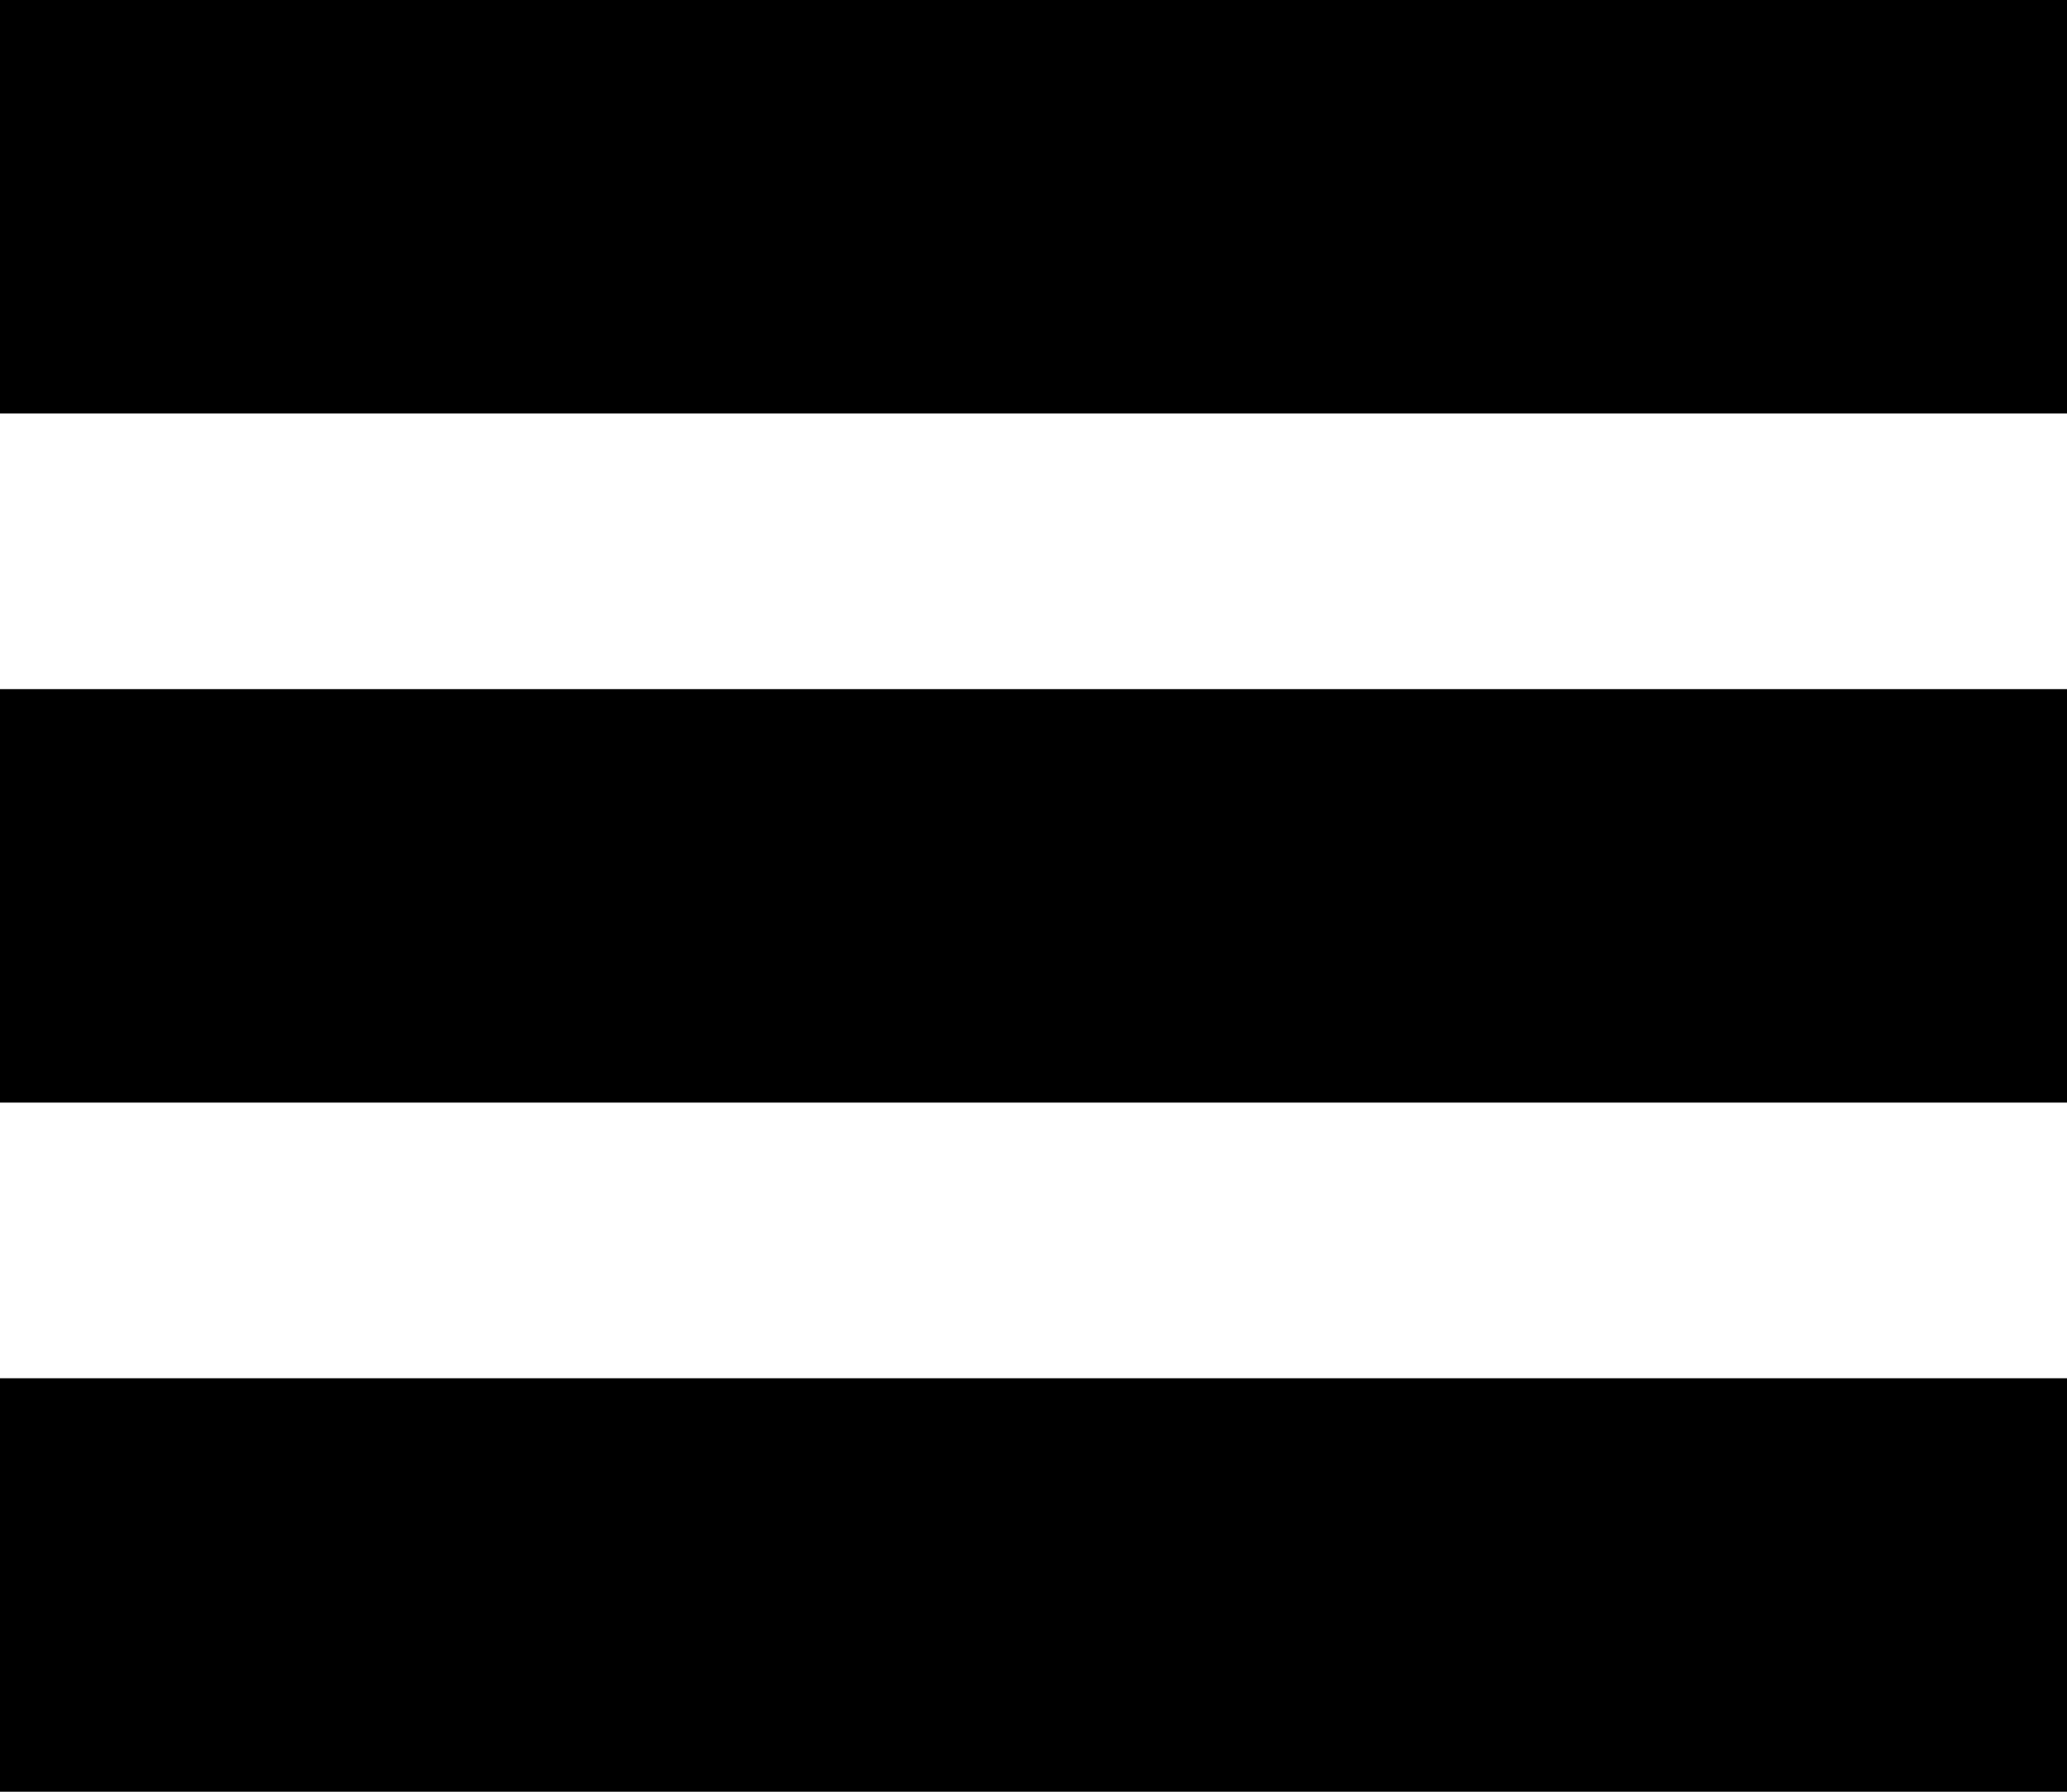
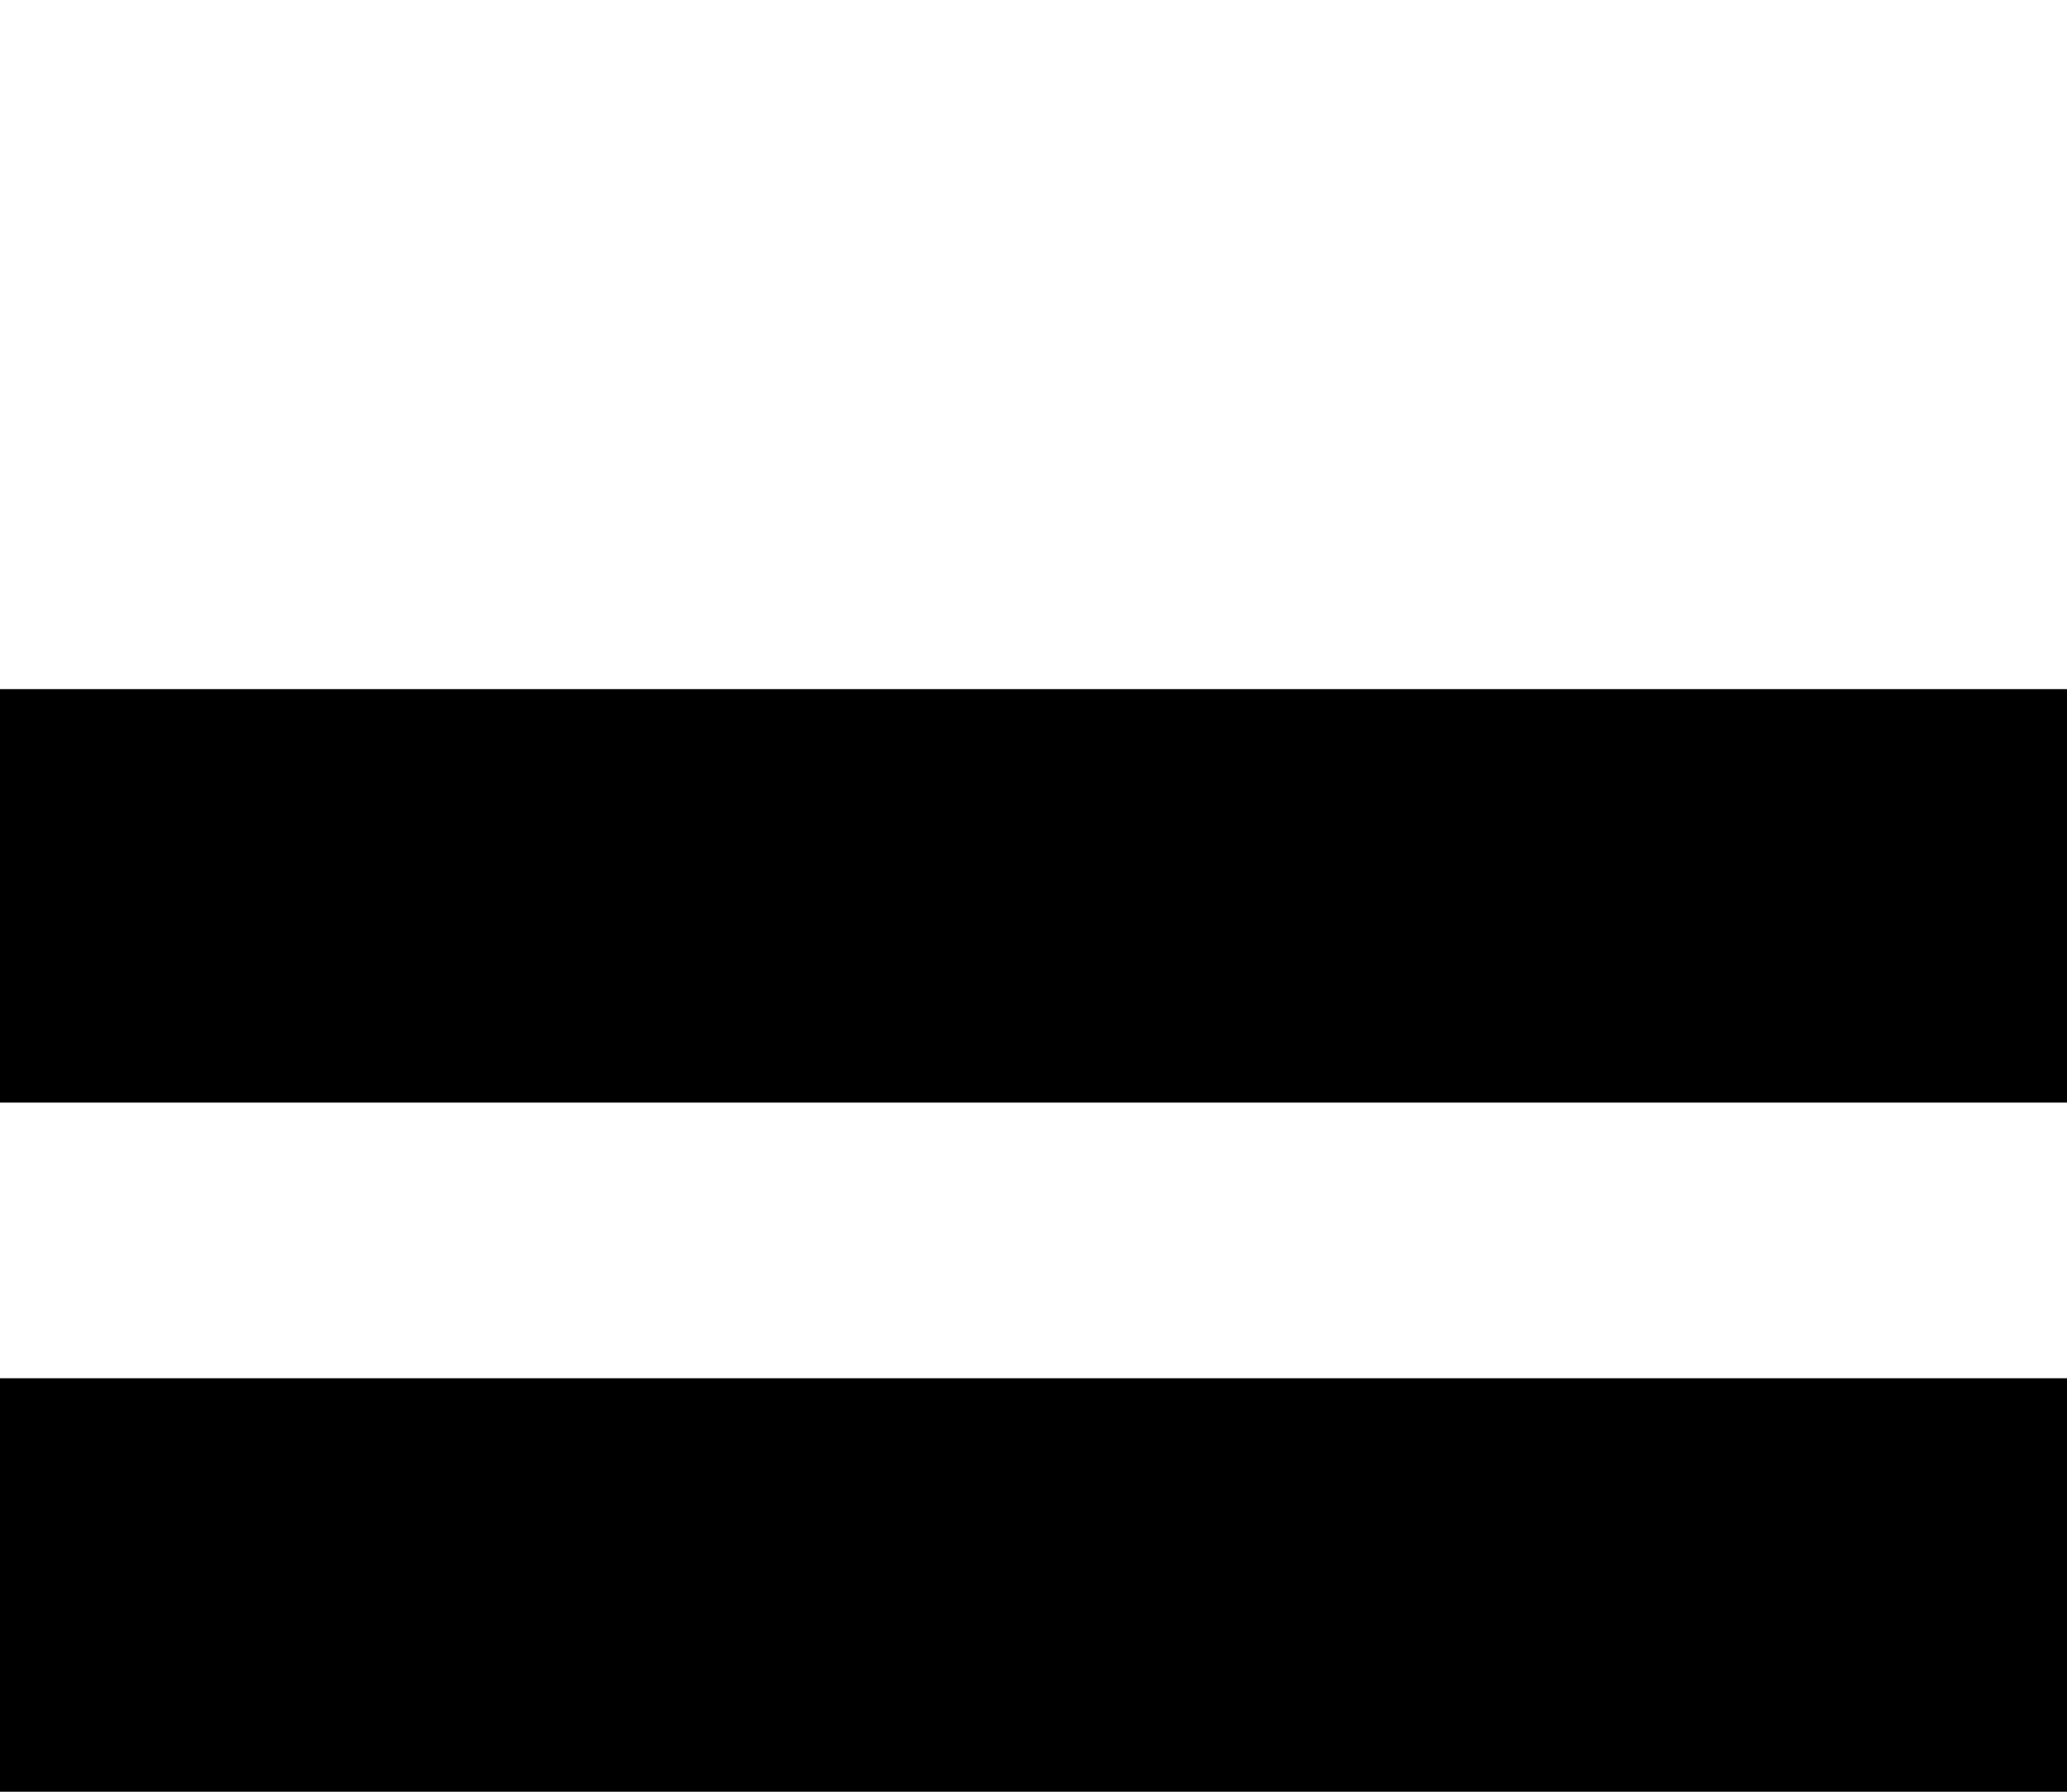
<svg xmlns="http://www.w3.org/2000/svg" width="30" height="26" viewBox="0 0 30 26" fill="none">
-   <rect width="30" height="6" fill="black" />
  <rect y="10" width="30" height="6" fill="black" />
  <rect y="20" width="30" height="6" fill="black" />
</svg>